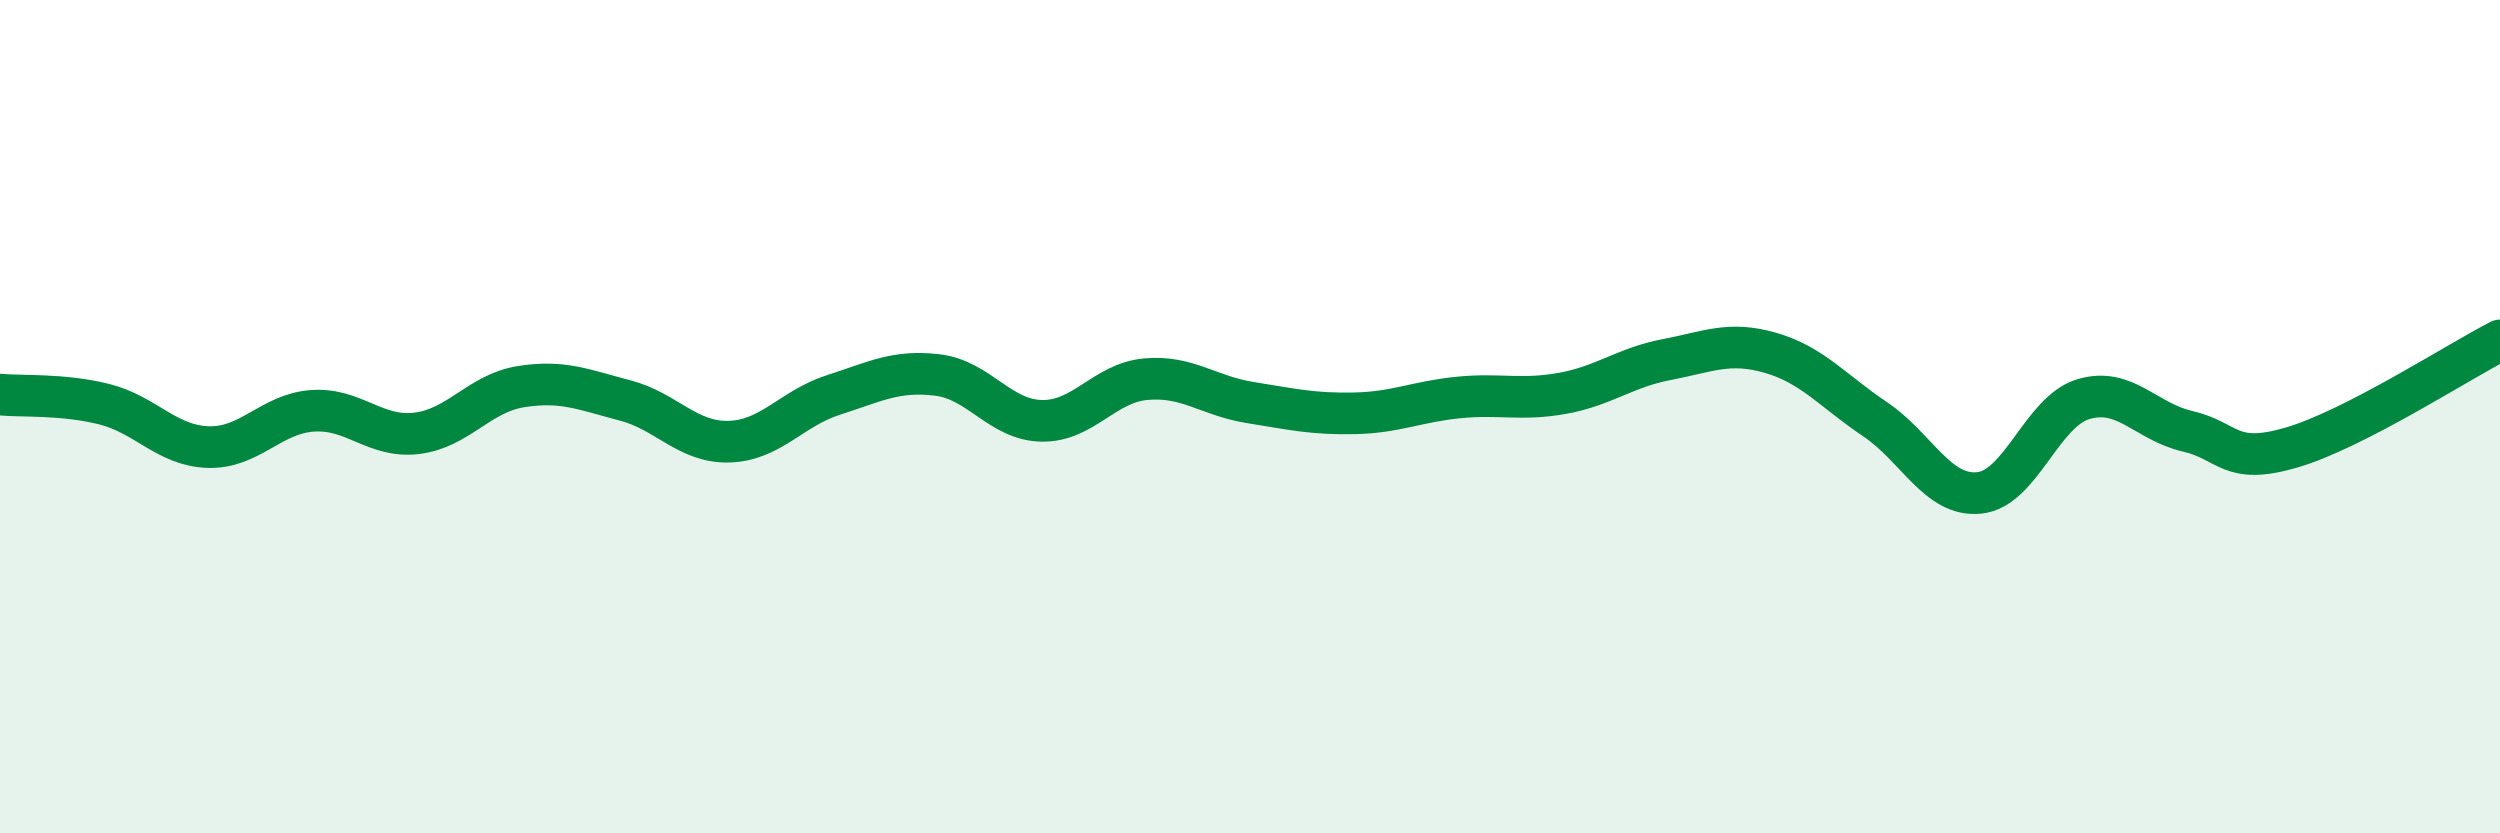
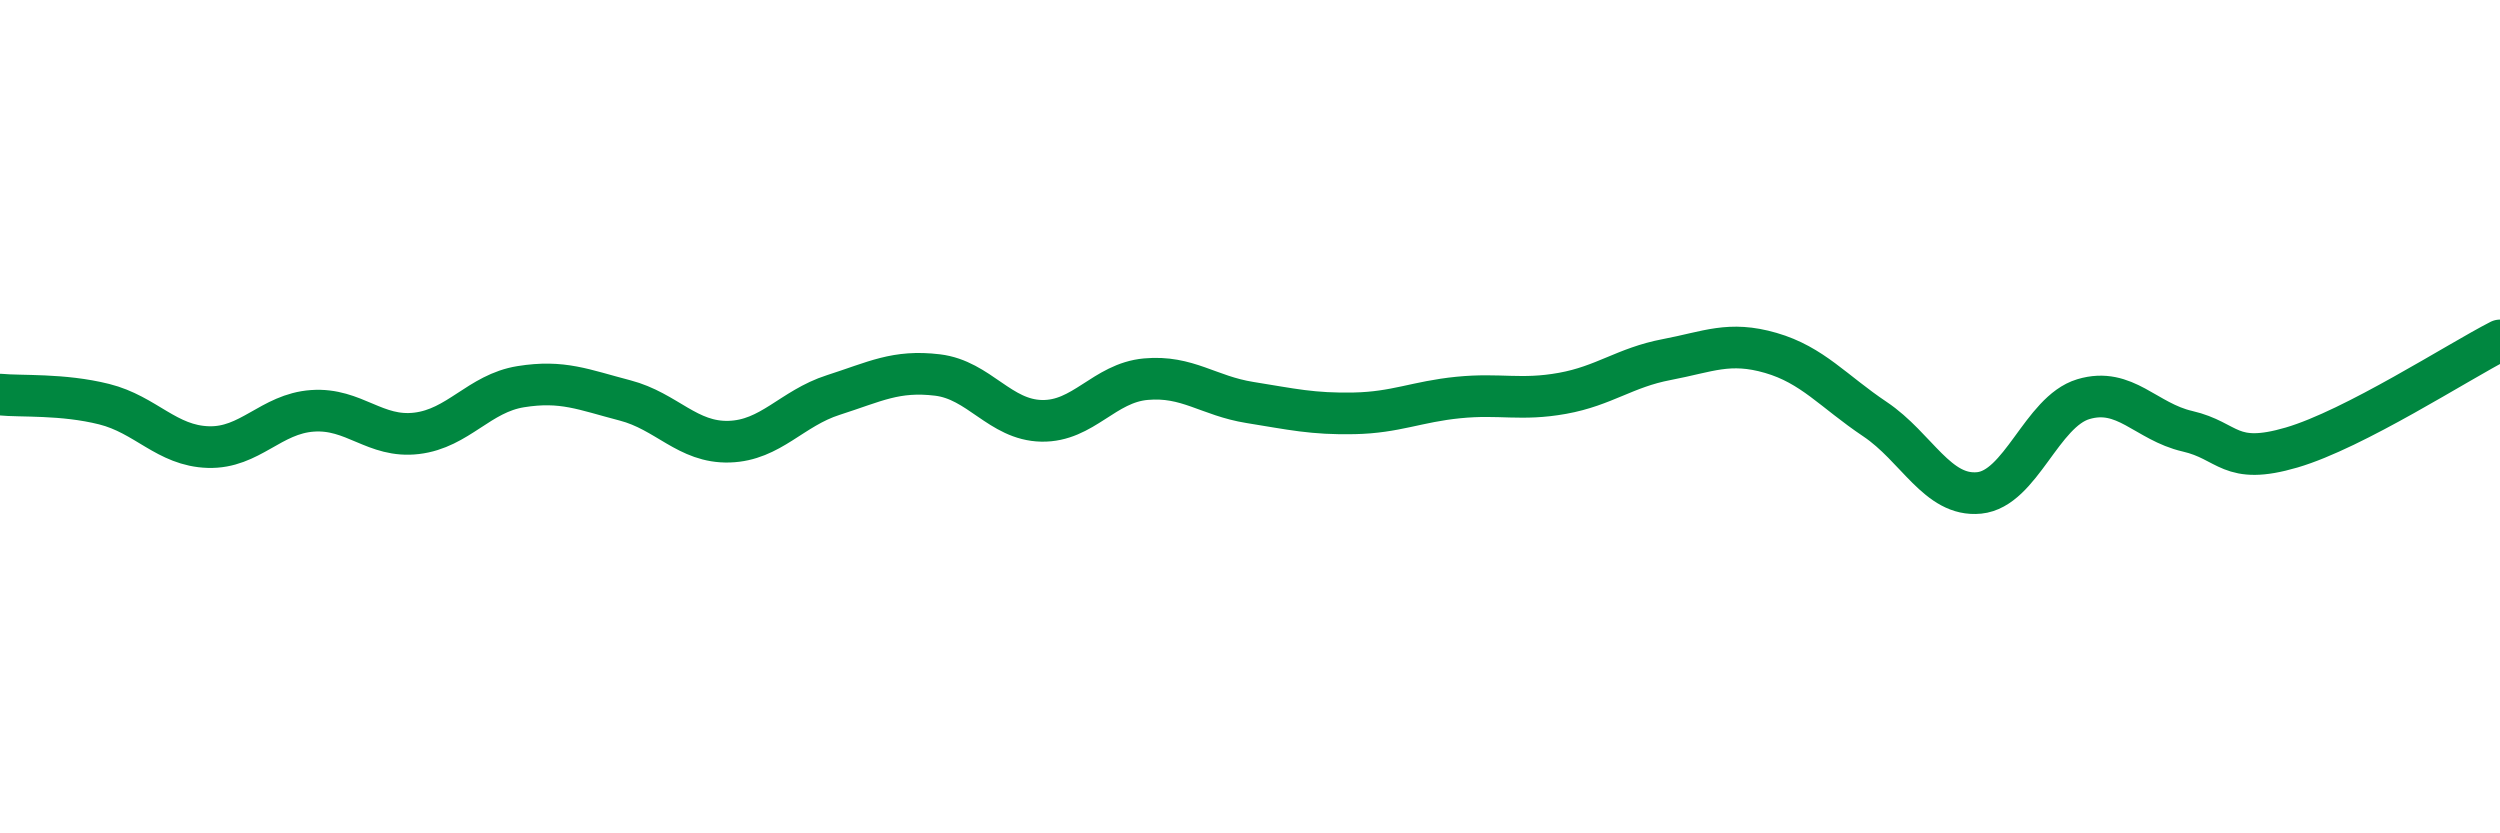
<svg xmlns="http://www.w3.org/2000/svg" width="60" height="20" viewBox="0 0 60 20">
-   <path d="M 0,9.47 C 0.5,9.52 1.5,9.45 2.5,9.7 C 3.5,9.95 4,10.7 5,10.73 C 6,10.76 6.5,9.93 7.5,9.86 C 8.5,9.79 9,10.52 10,10.4 C 11,10.28 11.5,9.44 12.5,9.28 C 13.5,9.12 14,9.35 15,9.61 C 16,9.87 16.5,10.63 17.5,10.6 C 18.5,10.57 19,9.8 20,9.48 C 21,9.16 21.5,8.88 22.5,9 C 23.5,9.12 24,10.08 25,10.1 C 26,10.12 26.5,9.19 27.5,9.1 C 28.5,9.01 29,9.5 30,9.66 C 31,9.82 31.5,9.94 32.5,9.92 C 33.5,9.9 34,9.64 35,9.54 C 36,9.44 36.5,9.62 37.5,9.44 C 38.5,9.26 39,8.82 40,8.63 C 41,8.44 41.5,8.18 42.5,8.47 C 43.5,8.76 44,9.39 45,10.06 C 46,10.73 46.5,11.93 47.5,11.83 C 48.5,11.73 49,9.88 50,9.58 C 51,9.28 51.5,10.12 52.5,10.35 C 53.5,10.58 53.5,11.18 55,10.74 C 56.5,10.3 59,8.68 60,8.17L60 20L0 20Z" fill="#008740" opacity="0.1" stroke-linecap="round" stroke-linejoin="round" />
  <path d="M 0,9.47 C 0.5,9.52 1.5,9.45 2.5,9.7 C 3.5,9.95 4,10.7 5,10.73 C 6,10.76 6.5,9.93 7.5,9.86 C 8.5,9.79 9,10.52 10,10.4 C 11,10.28 11.5,9.44 12.5,9.28 C 13.5,9.12 14,9.35 15,9.61 C 16,9.87 16.5,10.63 17.5,10.6 C 18.5,10.57 19,9.8 20,9.48 C 21,9.16 21.5,8.88 22.5,9 C 23.5,9.12 24,10.08 25,10.1 C 26,10.12 26.5,9.19 27.5,9.1 C 28.5,9.01 29,9.5 30,9.66 C 31,9.82 31.5,9.94 32.5,9.92 C 33.5,9.9 34,9.64 35,9.54 C 36,9.44 36.5,9.62 37.5,9.44 C 38.5,9.26 39,8.82 40,8.63 C 41,8.44 41.5,8.18 42.5,8.47 C 43.5,8.76 44,9.39 45,10.06 C 46,10.73 46.5,11.93 47.5,11.83 C 48.5,11.73 49,9.88 50,9.58 C 51,9.28 51.5,10.12 52.5,10.35 C 53.5,10.58 53.5,11.18 55,10.74 C 56.5,10.3 59,8.68 60,8.17" stroke="#008740" stroke-width="1" fill="none" stroke-linecap="round" stroke-linejoin="round" />
</svg>